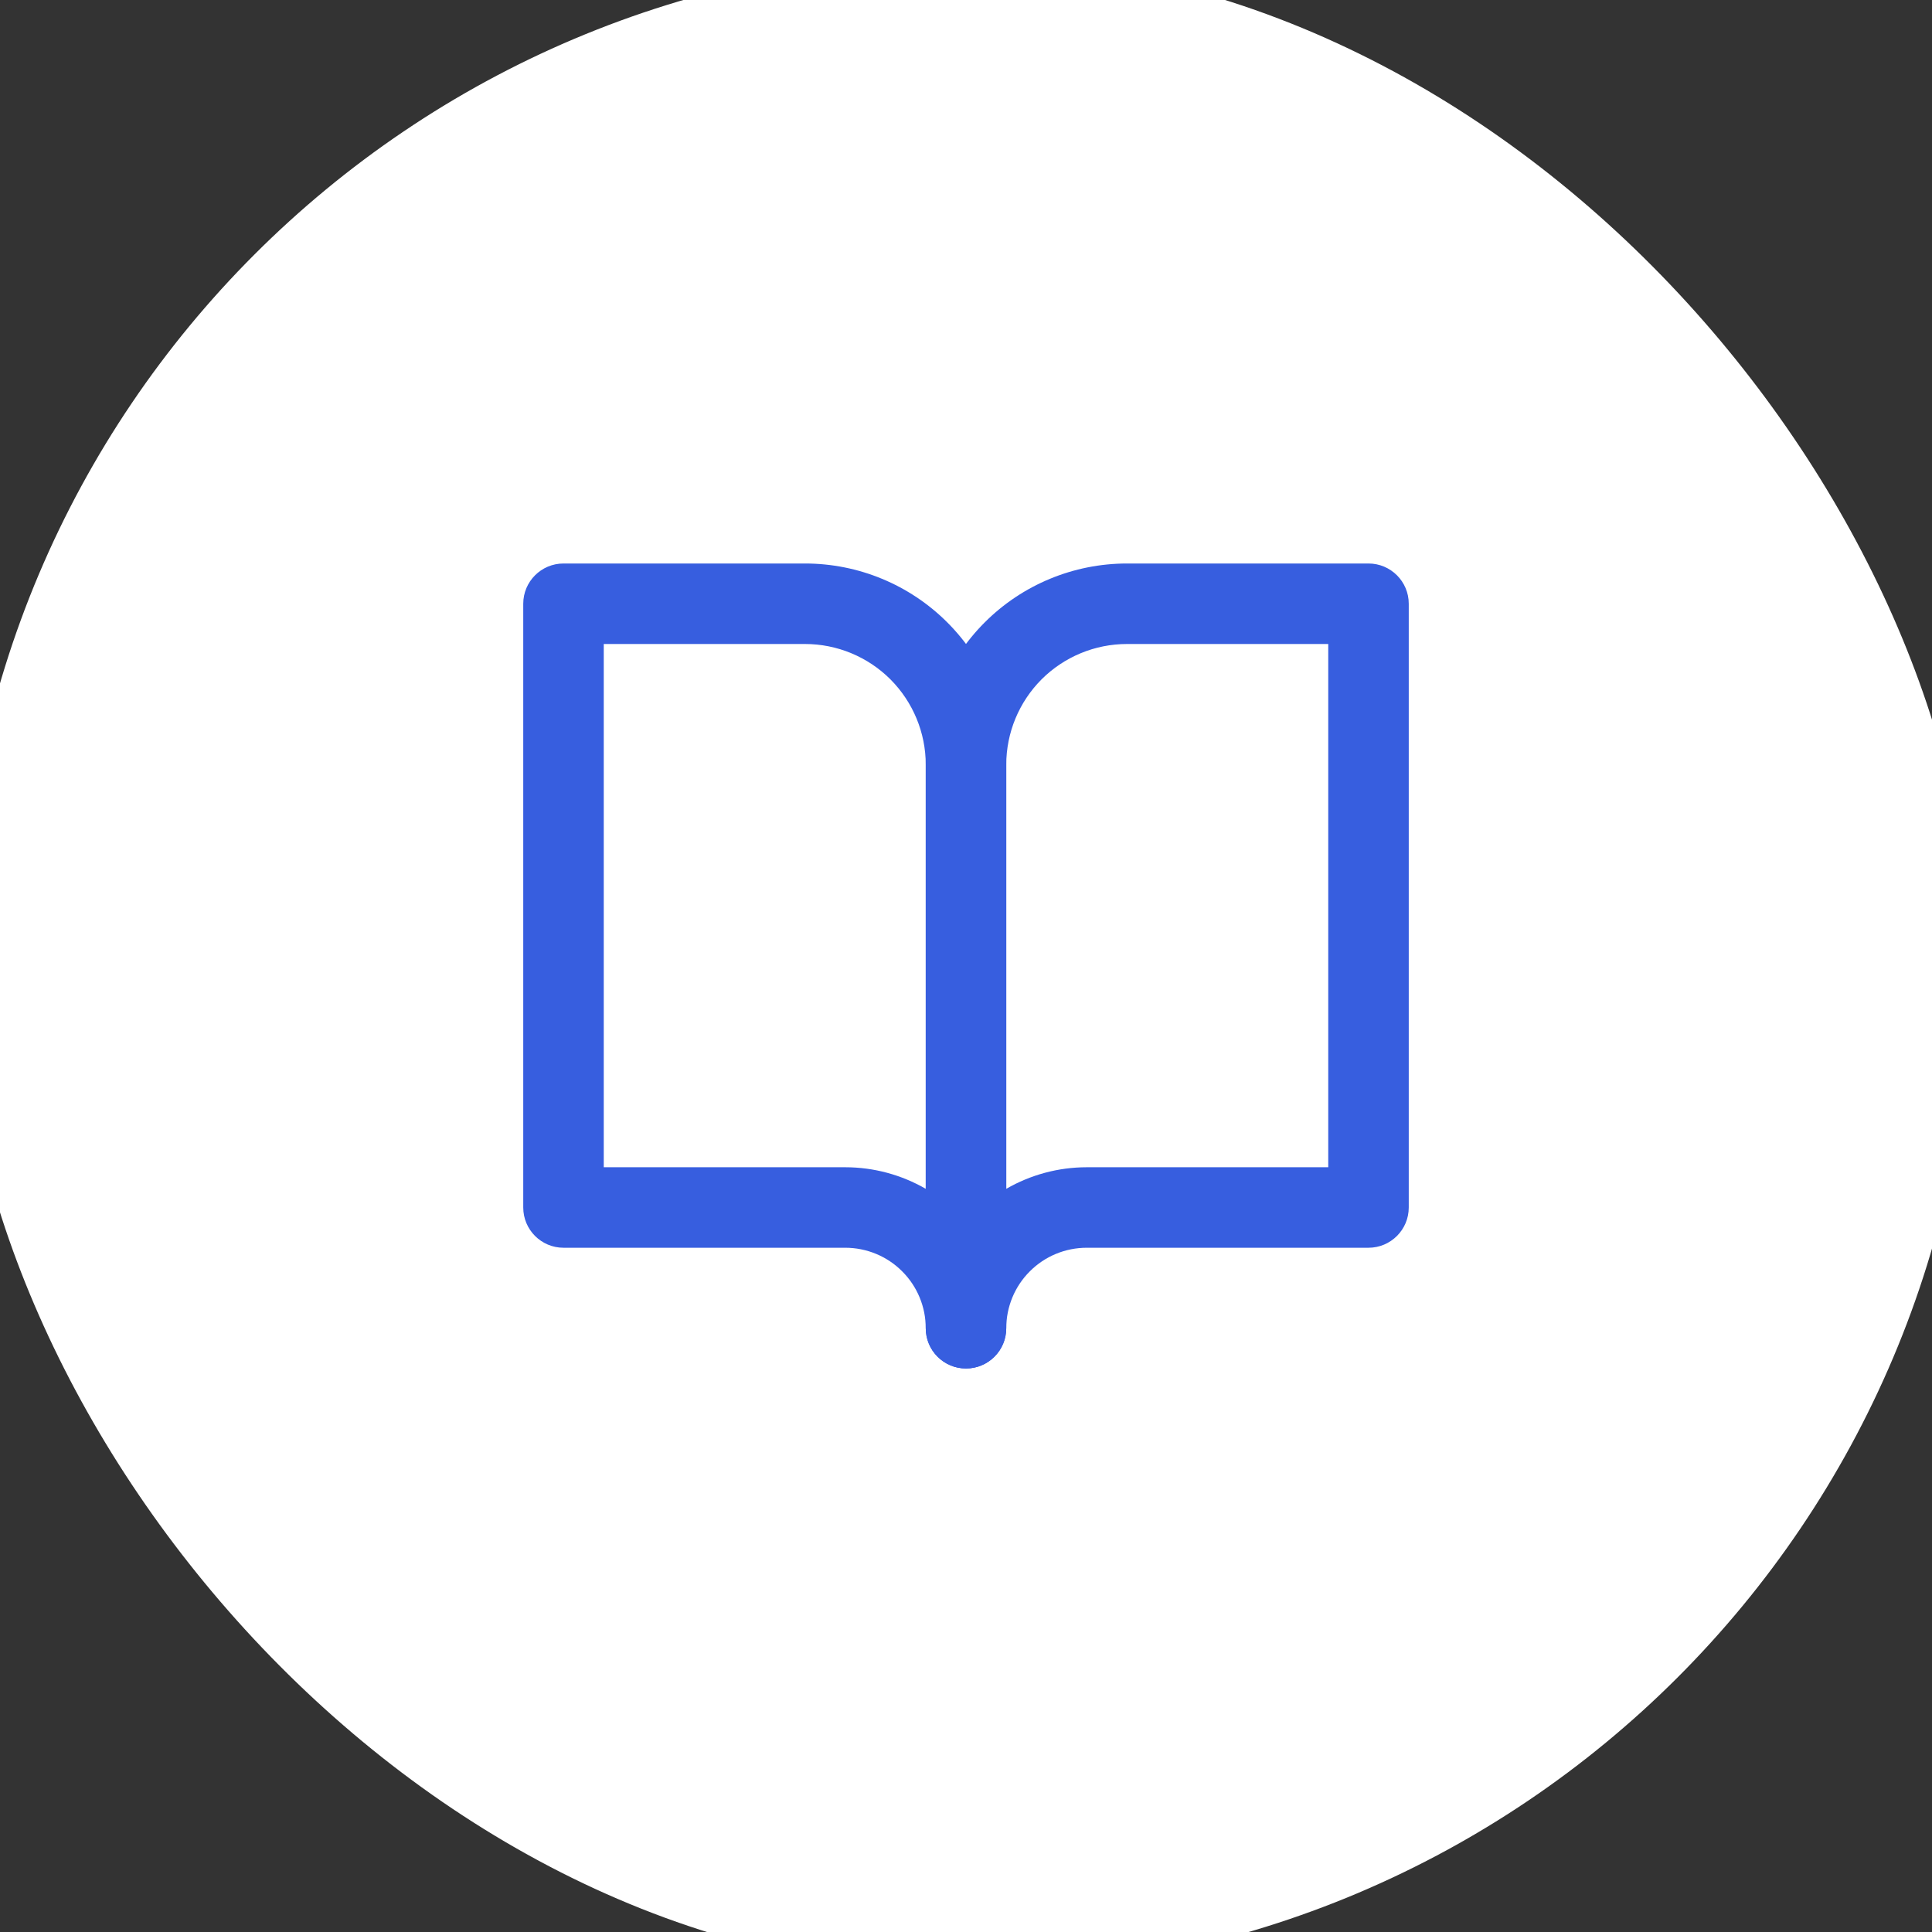
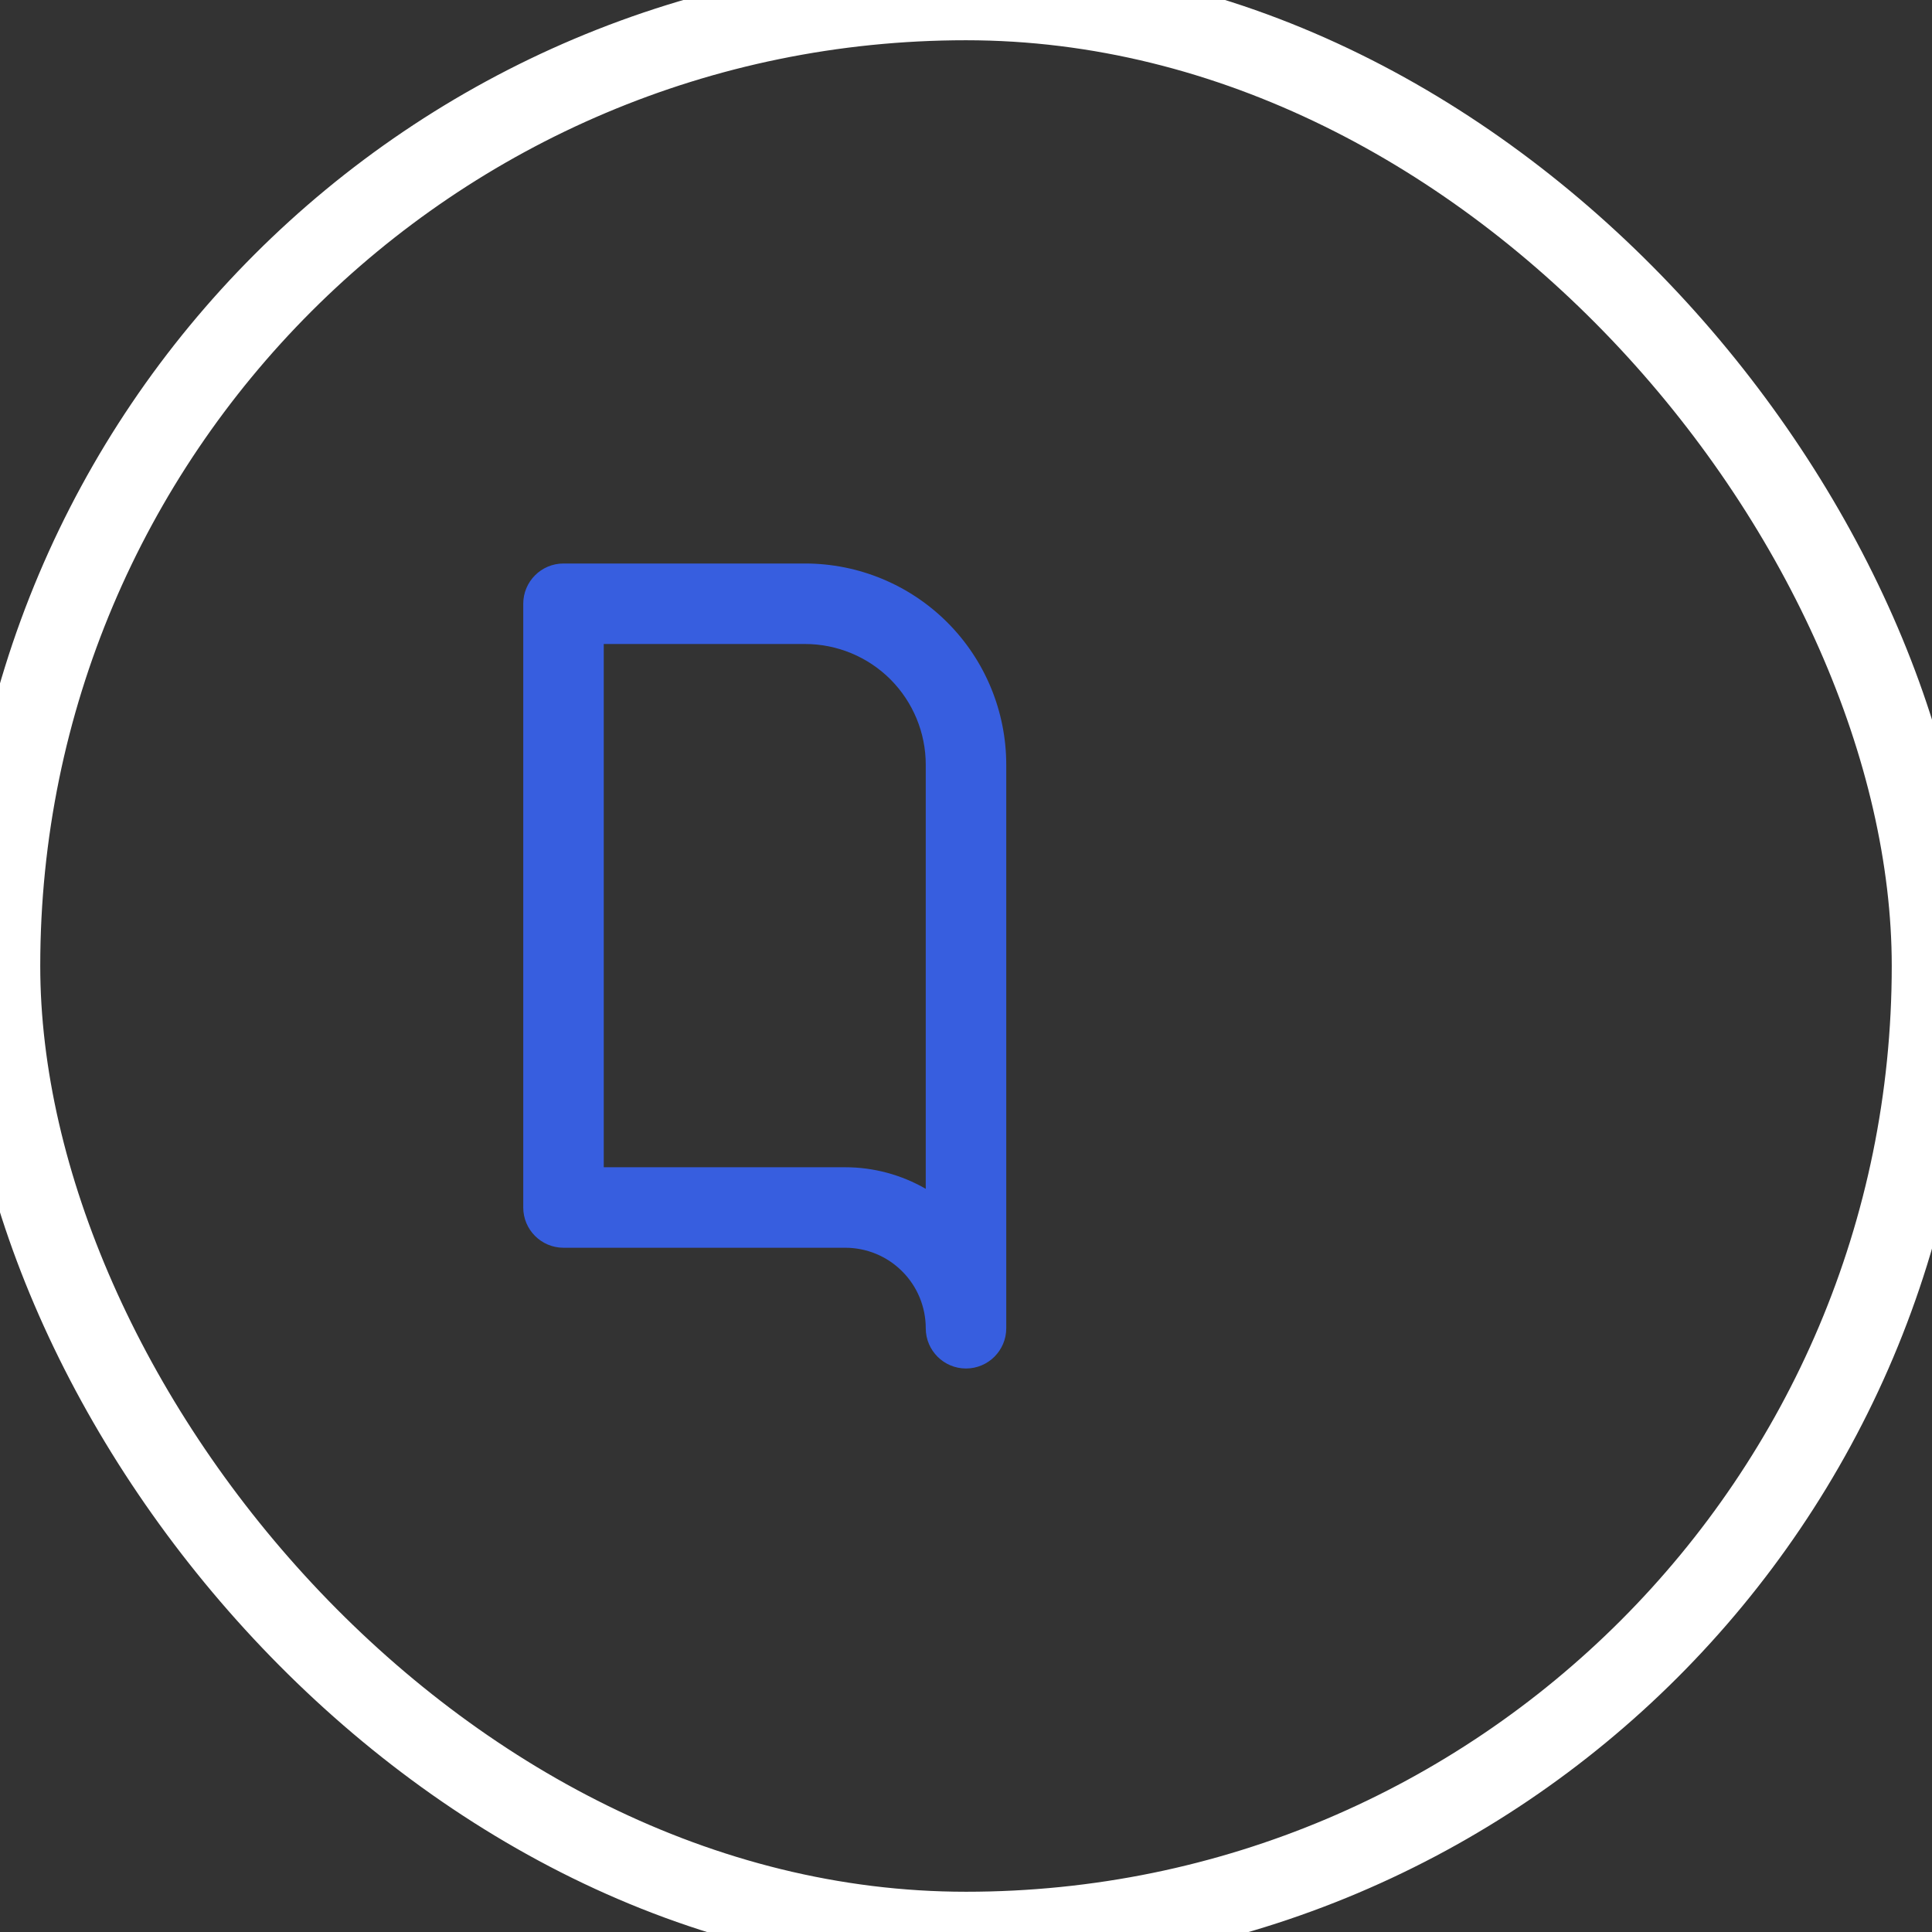
<svg xmlns="http://www.w3.org/2000/svg" width="24" height="24" viewBox="0 0 24 24" fill="none">
  <rect x="0" y="0" width="24" height="24" fill="#333333" stroke="none" />
-   <rect width="24" height="24" rx="12" fill="white" />
  <rect width="24" height="24" rx="12" stroke="white" />
  <path fill-rule="evenodd" clip-rule="evenodd" d="M6.5 7.5C6.5 7.224 6.724 7 7 7H10C10.663 7 11.299 7.263 11.768 7.732C12.237 8.201 12.5 8.837 12.5 9.5V16.5C12.5 16.776 12.276 17 12 17C11.724 17 11.5 16.776 11.5 16.5C11.5 16.235 11.395 15.98 11.207 15.793C11.02 15.605 10.765 15.5 10.5 15.5H7C6.724 15.5 6.5 15.276 6.5 15V7.5ZM11.5 14.768V9.5C11.5 9.102 11.342 8.721 11.061 8.439C10.779 8.158 10.398 8 10 8H7.5V14.5H10.5C10.854 14.5 11.198 14.594 11.5 14.768Z" fill="#375EDF" />
-   <path fill-rule="evenodd" clip-rule="evenodd" d="M12.232 7.732C12.701 7.263 13.337 7 14 7H17C17.276 7 17.5 7.224 17.5 7.5V15C17.5 15.276 17.276 15.5 17 15.5H13.5C13.235 15.5 12.98 15.605 12.793 15.793C12.605 15.98 12.5 16.235 12.5 16.5C12.5 16.776 12.276 17 12 17C11.724 17 11.5 16.776 11.5 16.5V9.5C11.5 8.837 11.763 8.201 12.232 7.732ZM12.5 14.768C12.802 14.594 13.146 14.5 13.5 14.5H16.5V8H14C13.602 8 13.221 8.158 12.939 8.439C12.658 8.721 12.5 9.102 12.5 9.5V14.768Z" fill="#375EDF" />
</svg>